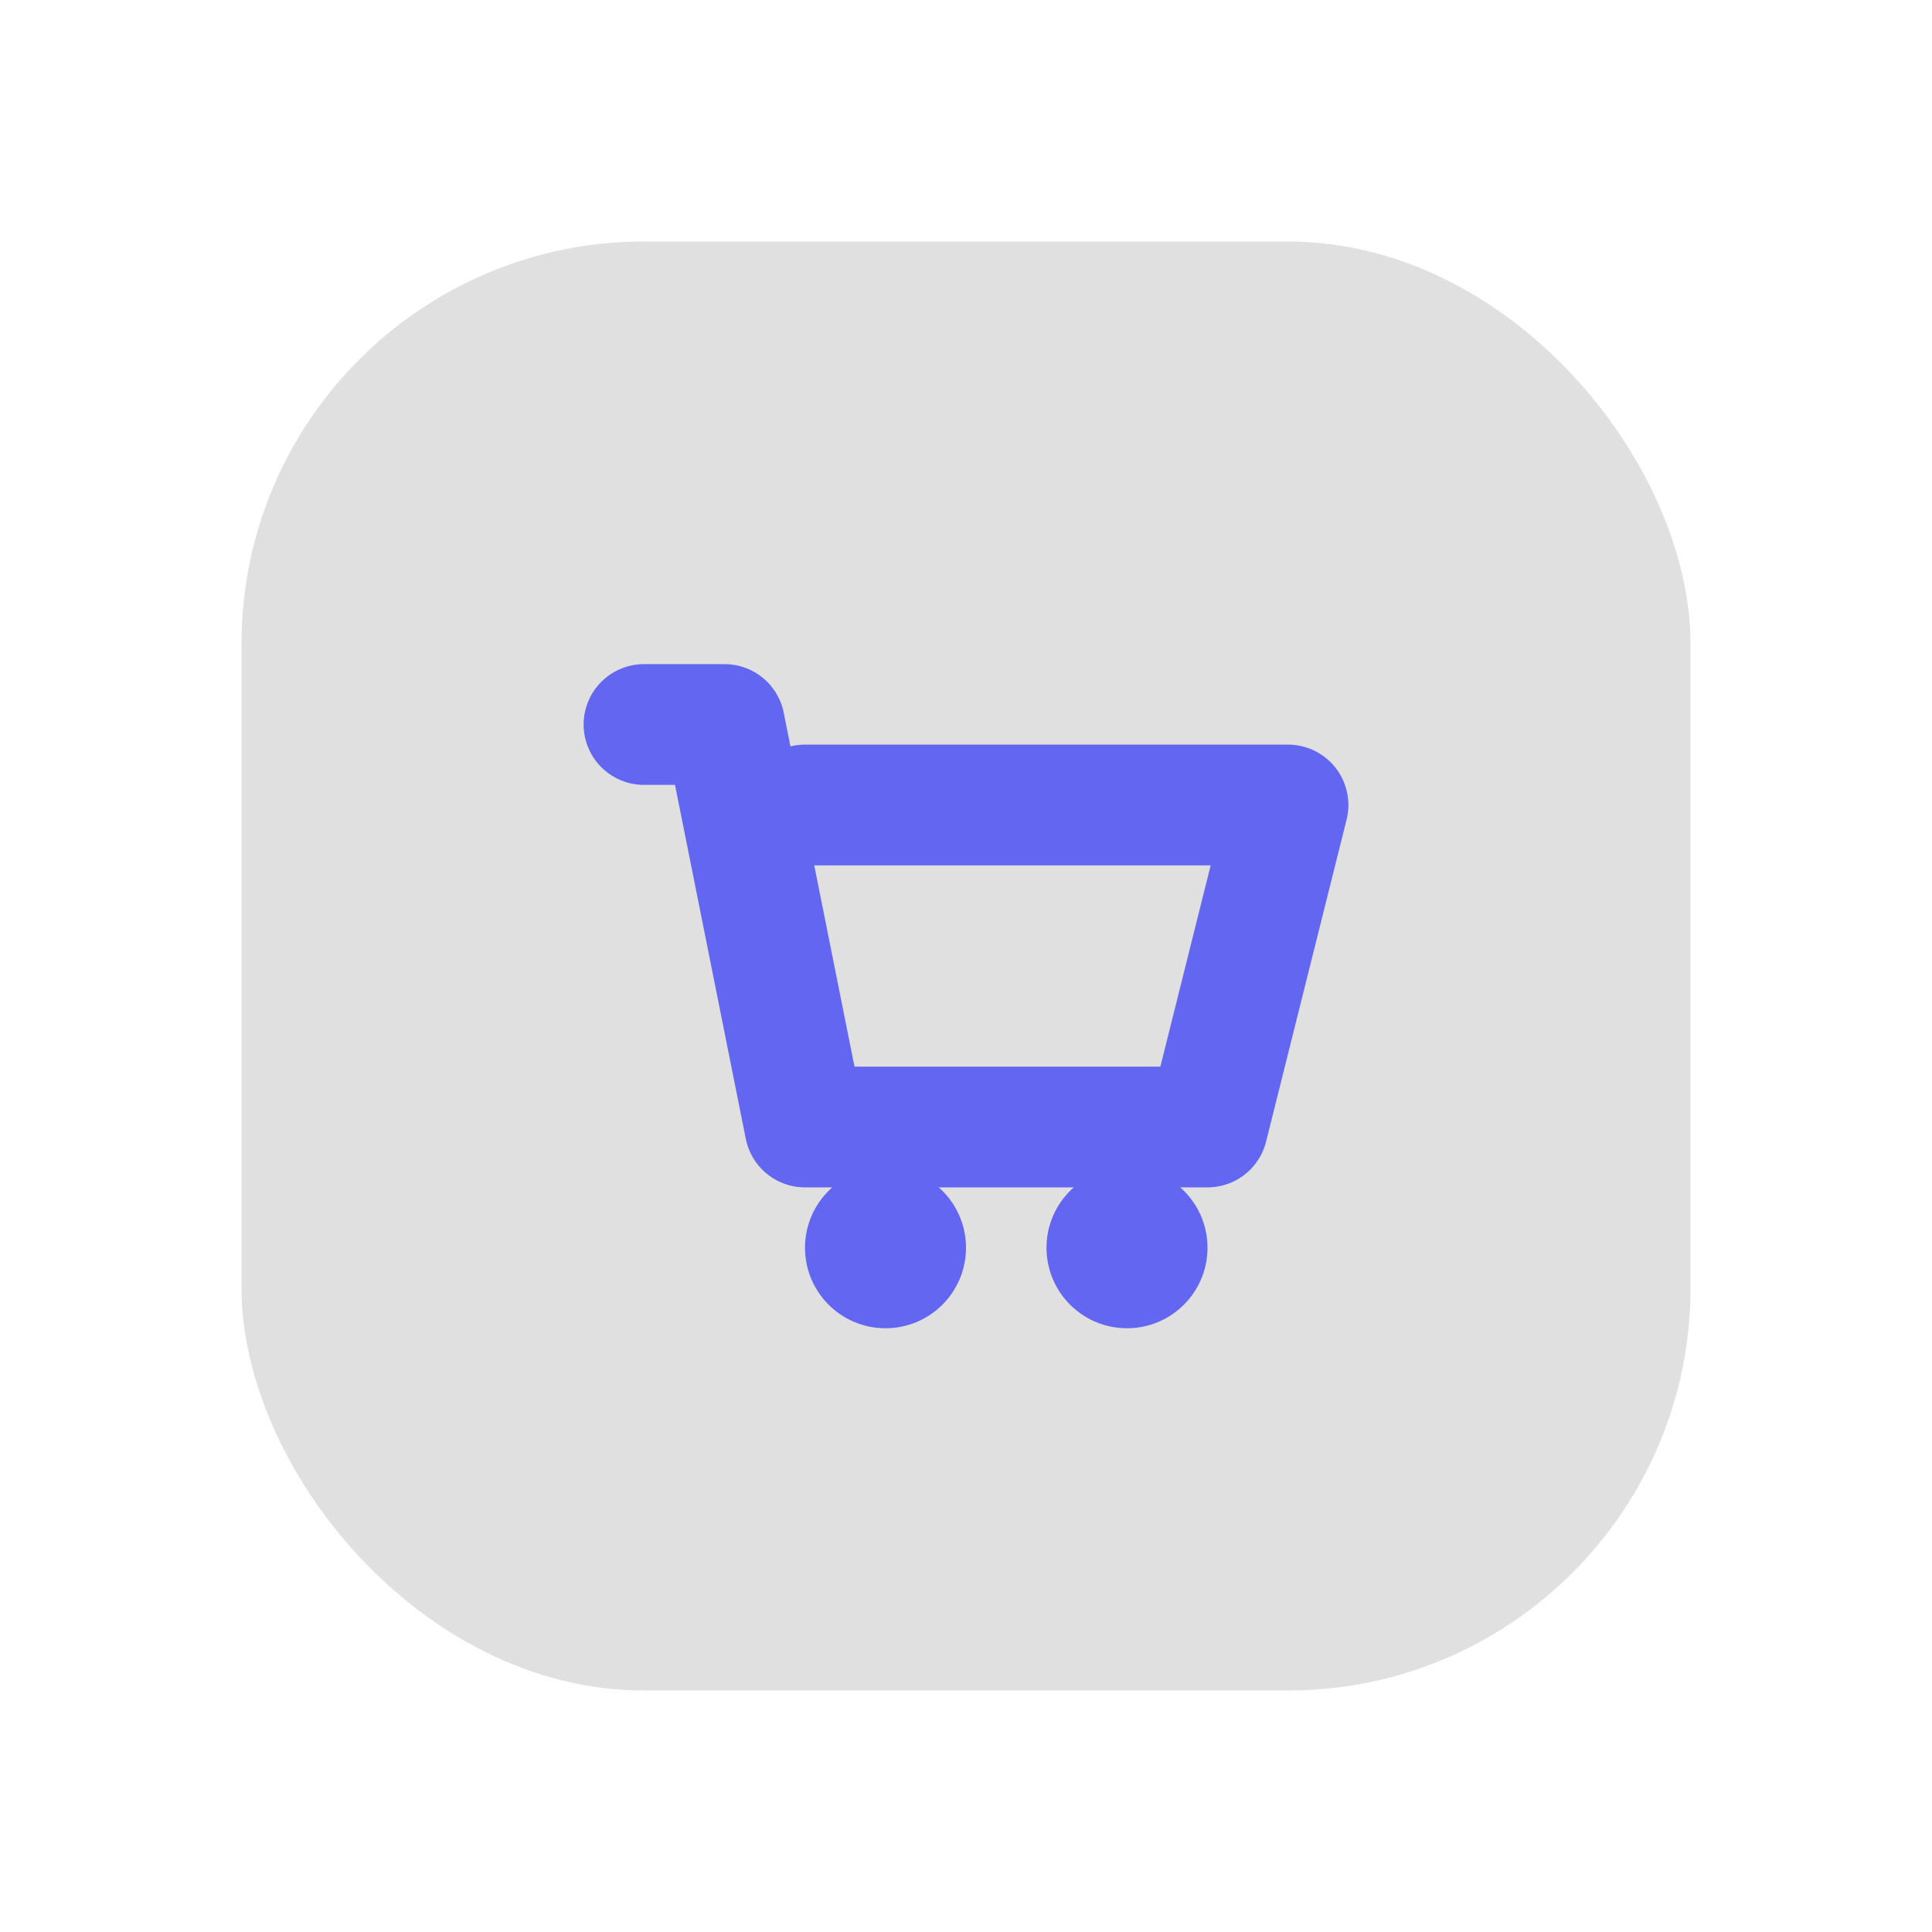
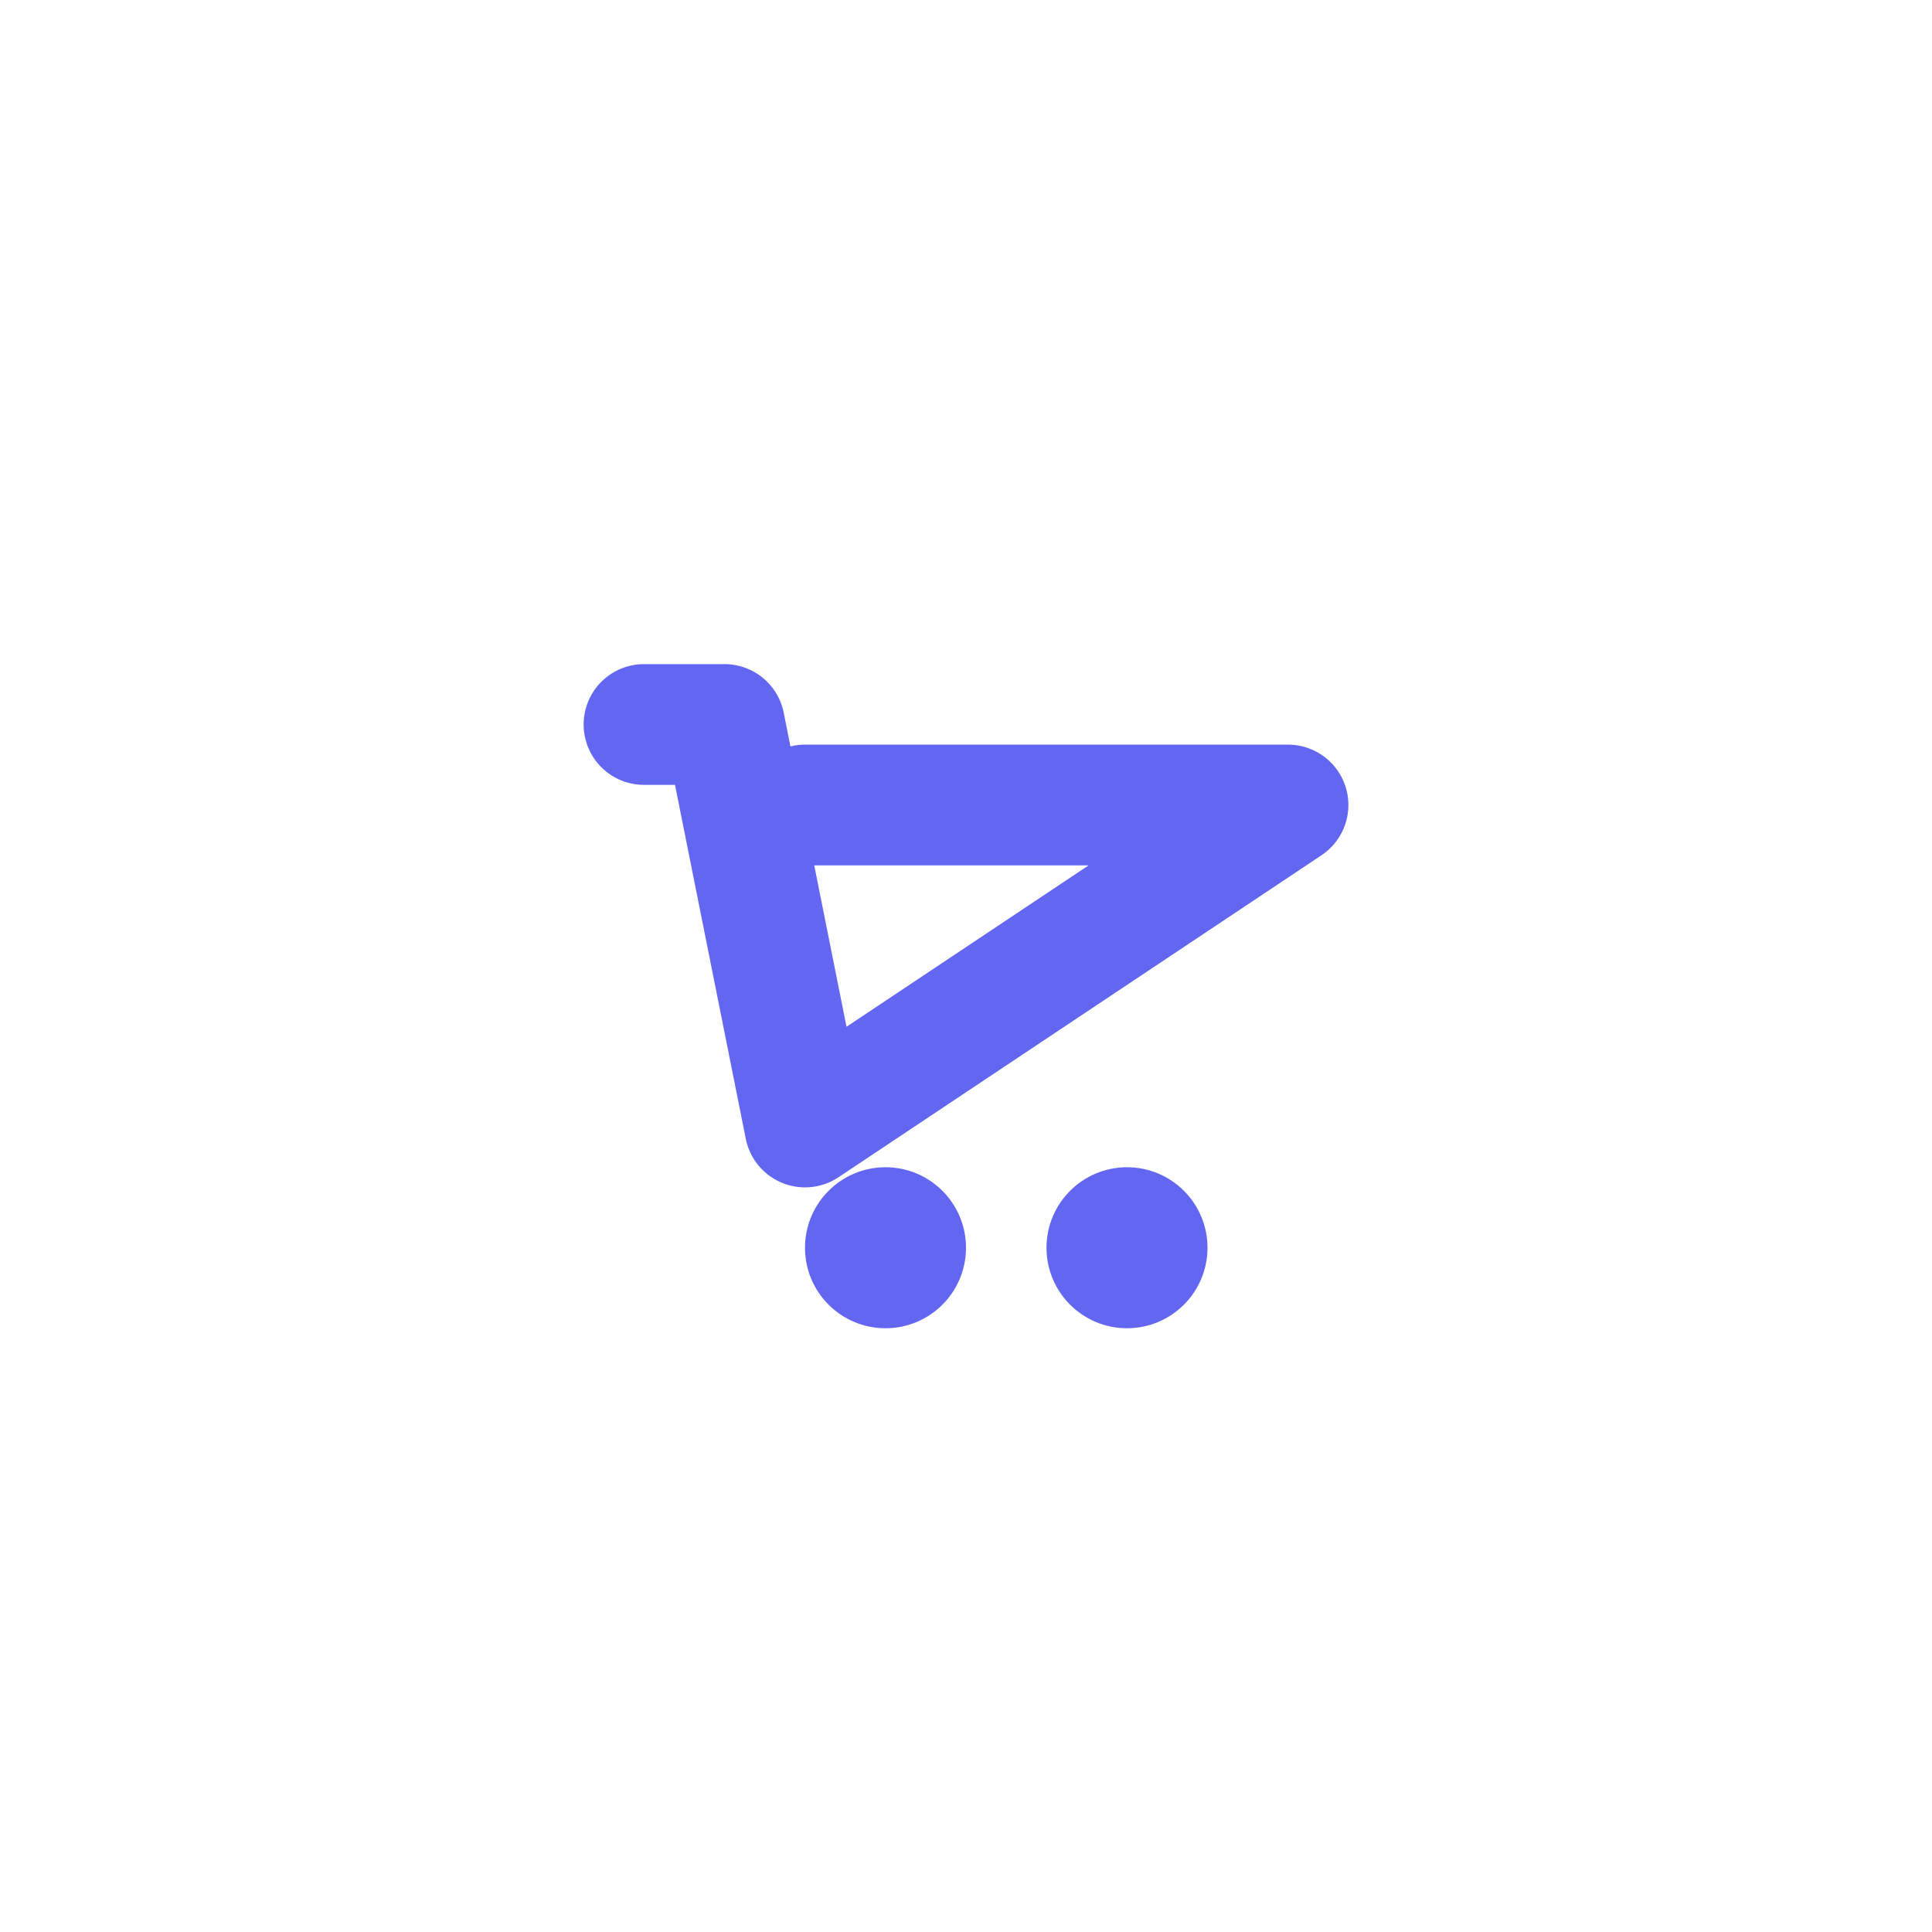
<svg xmlns="http://www.w3.org/2000/svg" viewBox="0 0 48 48" fill="none">
  <defs>
    <filter id="neu-rm64q3e4b">
      <feDropShadow dx="-2" dy="-2" stdDeviation="2" flood-color="white" flood-opacity="0.7" />
      <feDropShadow dx="2" dy="2" stdDeviation="2" flood-color="#a0a0a0" flood-opacity="0.5" />
    </filter>
  </defs>
-   <rect x="6" y="6" width="36" height="36" rx="10" fill="#e0e0e0" filter="url(#neu-rm64q3e4b)" />
-   <path d="M16 18H18L20 28H30L32 20H20" stroke="#6366F1" stroke-width="3" stroke-linecap="round" stroke-linejoin="round" />
+   <path d="M16 18H18L20 28L32 20H20" stroke="#6366F1" stroke-width="3" stroke-linecap="round" stroke-linejoin="round" />
  <circle cx="22" cy="31" r="2" fill="#6366F1" />
  <circle cx="28" cy="31" r="2" fill="#6366F1" />
</svg>